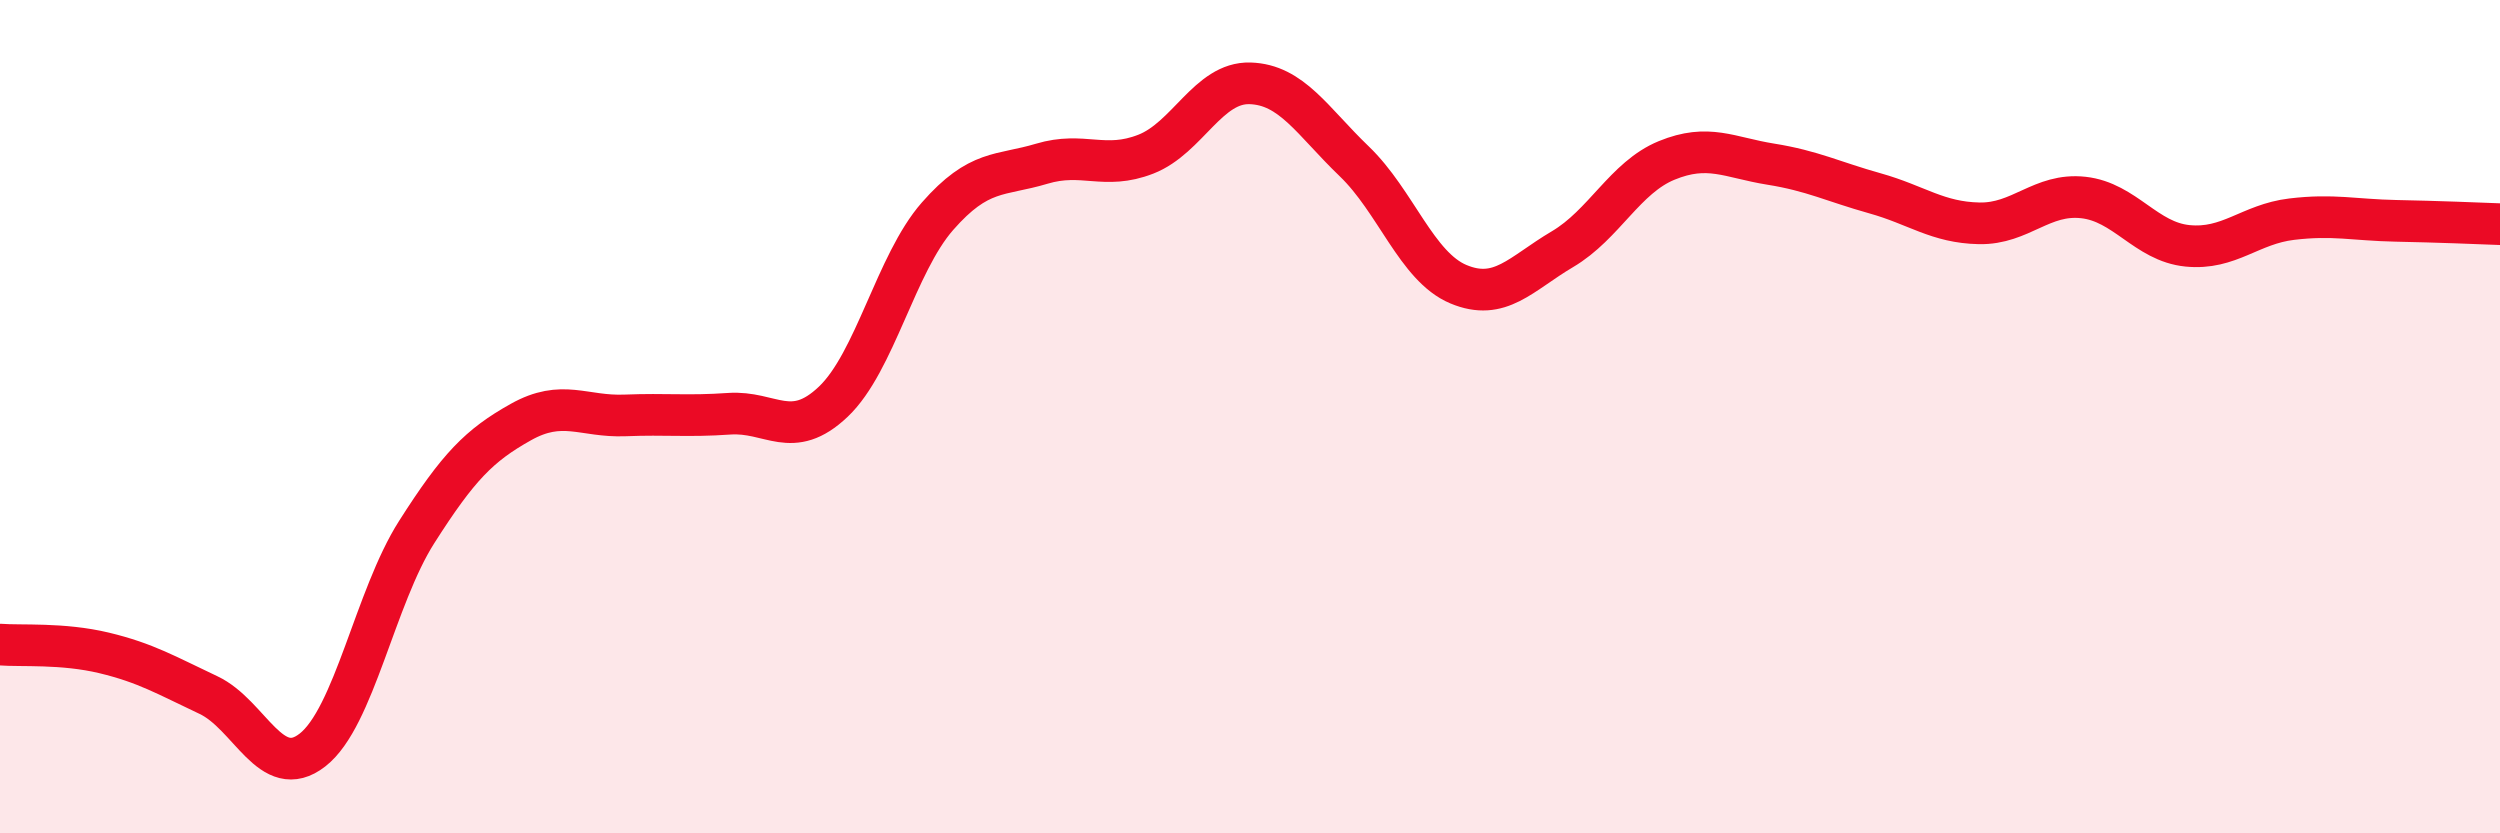
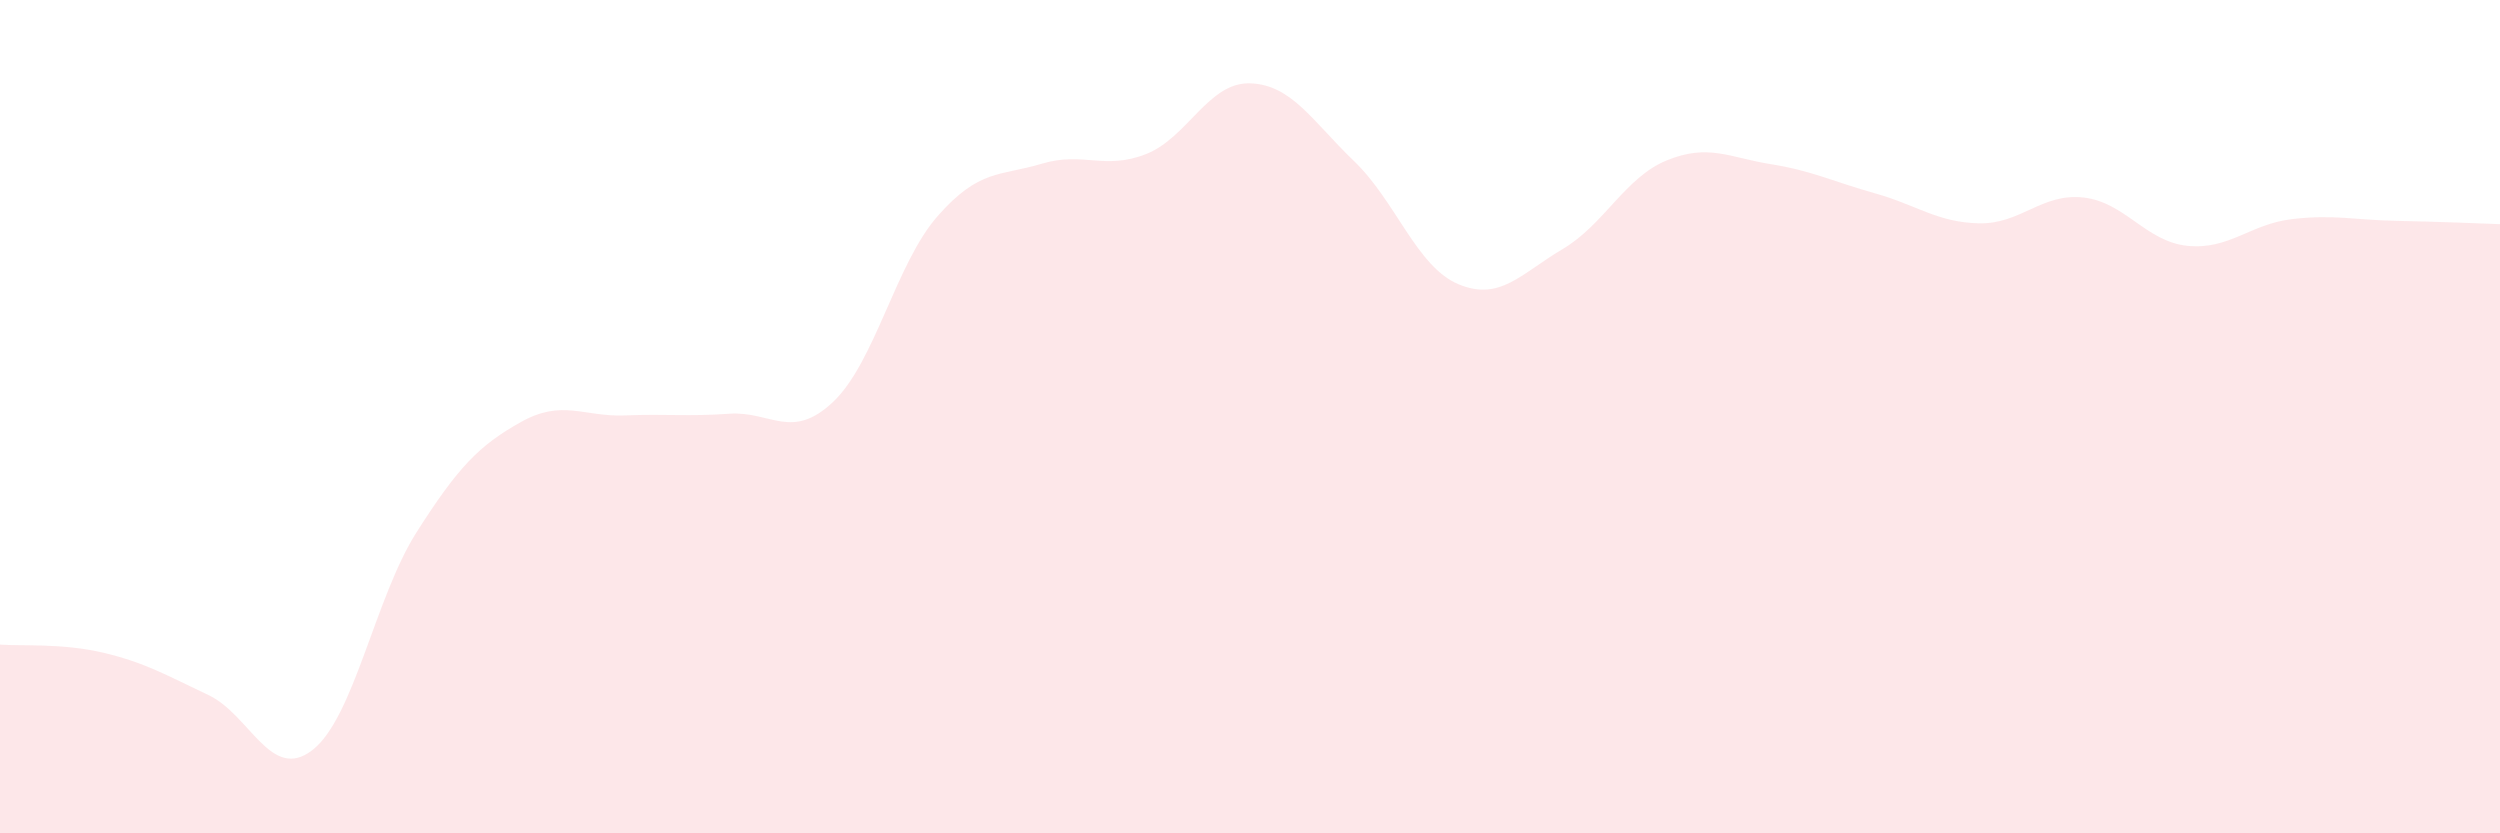
<svg xmlns="http://www.w3.org/2000/svg" width="60" height="20" viewBox="0 0 60 20">
  <path d="M 0,15.47 C 0.5,15.51 1.5,15.43 2.5,15.67 C 3.5,15.91 4,16.21 5,16.68 C 6,17.15 6.5,18.78 7.5,18 C 8.5,17.22 9,14.34 10,12.77 C 11,11.2 11.5,10.69 12.5,10.13 C 13.5,9.57 14,10.01 15,9.97 C 16,9.93 16.5,10 17.5,9.93 C 18.5,9.86 19,10.59 20,9.64 C 21,8.69 21.5,6.33 22.5,5.19 C 23.5,4.05 24,4.23 25,3.93 C 26,3.63 26.5,4.09 27.5,3.7 C 28.5,3.31 29,1.97 30,2 C 31,2.03 31.5,2.91 32.5,3.87 C 33.5,4.83 34,6.4 35,6.82 C 36,7.24 36.5,6.57 37.5,5.98 C 38.5,5.39 39,4.26 40,3.85 C 41,3.44 41.5,3.78 42.5,3.94 C 43.5,4.1 44,4.36 45,4.64 C 46,4.92 46.5,5.34 47.5,5.36 C 48.5,5.38 49,4.63 50,4.74 C 51,4.85 51.5,5.8 52.5,5.9 C 53.5,6 54,5.38 55,5.26 C 56,5.14 56.5,5.28 57.5,5.3 C 58.5,5.32 59.5,5.36 60,5.38L60 20L0 20Z" fill="#EB0A25" opacity="0.1" stroke-linecap="round" stroke-linejoin="round" />
-   <path d="M 0,15.47 C 0.5,15.51 1.5,15.43 2.5,15.67 C 3.5,15.91 4,16.21 5,16.68 C 6,17.15 6.5,18.78 7.5,18 C 8.5,17.22 9,14.34 10,12.77 C 11,11.2 11.5,10.69 12.5,10.13 C 13.5,9.57 14,10.01 15,9.97 C 16,9.93 16.5,10 17.5,9.93 C 18.5,9.86 19,10.59 20,9.64 C 21,8.69 21.5,6.33 22.5,5.19 C 23.5,4.05 24,4.23 25,3.93 C 26,3.63 26.5,4.09 27.5,3.7 C 28.5,3.31 29,1.97 30,2 C 31,2.03 31.5,2.91 32.5,3.87 C 33.5,4.83 34,6.4 35,6.82 C 36,7.24 36.5,6.57 37.5,5.98 C 38.5,5.39 39,4.26 40,3.85 C 41,3.44 41.5,3.78 42.5,3.94 C 43.5,4.1 44,4.36 45,4.64 C 46,4.92 46.5,5.34 47.5,5.36 C 48.5,5.38 49,4.63 50,4.74 C 51,4.85 51.5,5.8 52.5,5.9 C 53.5,6 54,5.38 55,5.26 C 56,5.14 56.5,5.28 57.5,5.3 C 58.5,5.32 59.5,5.36 60,5.38" stroke="#EB0A25" stroke-width="1" fill="none" stroke-linecap="round" stroke-linejoin="round" />
</svg>